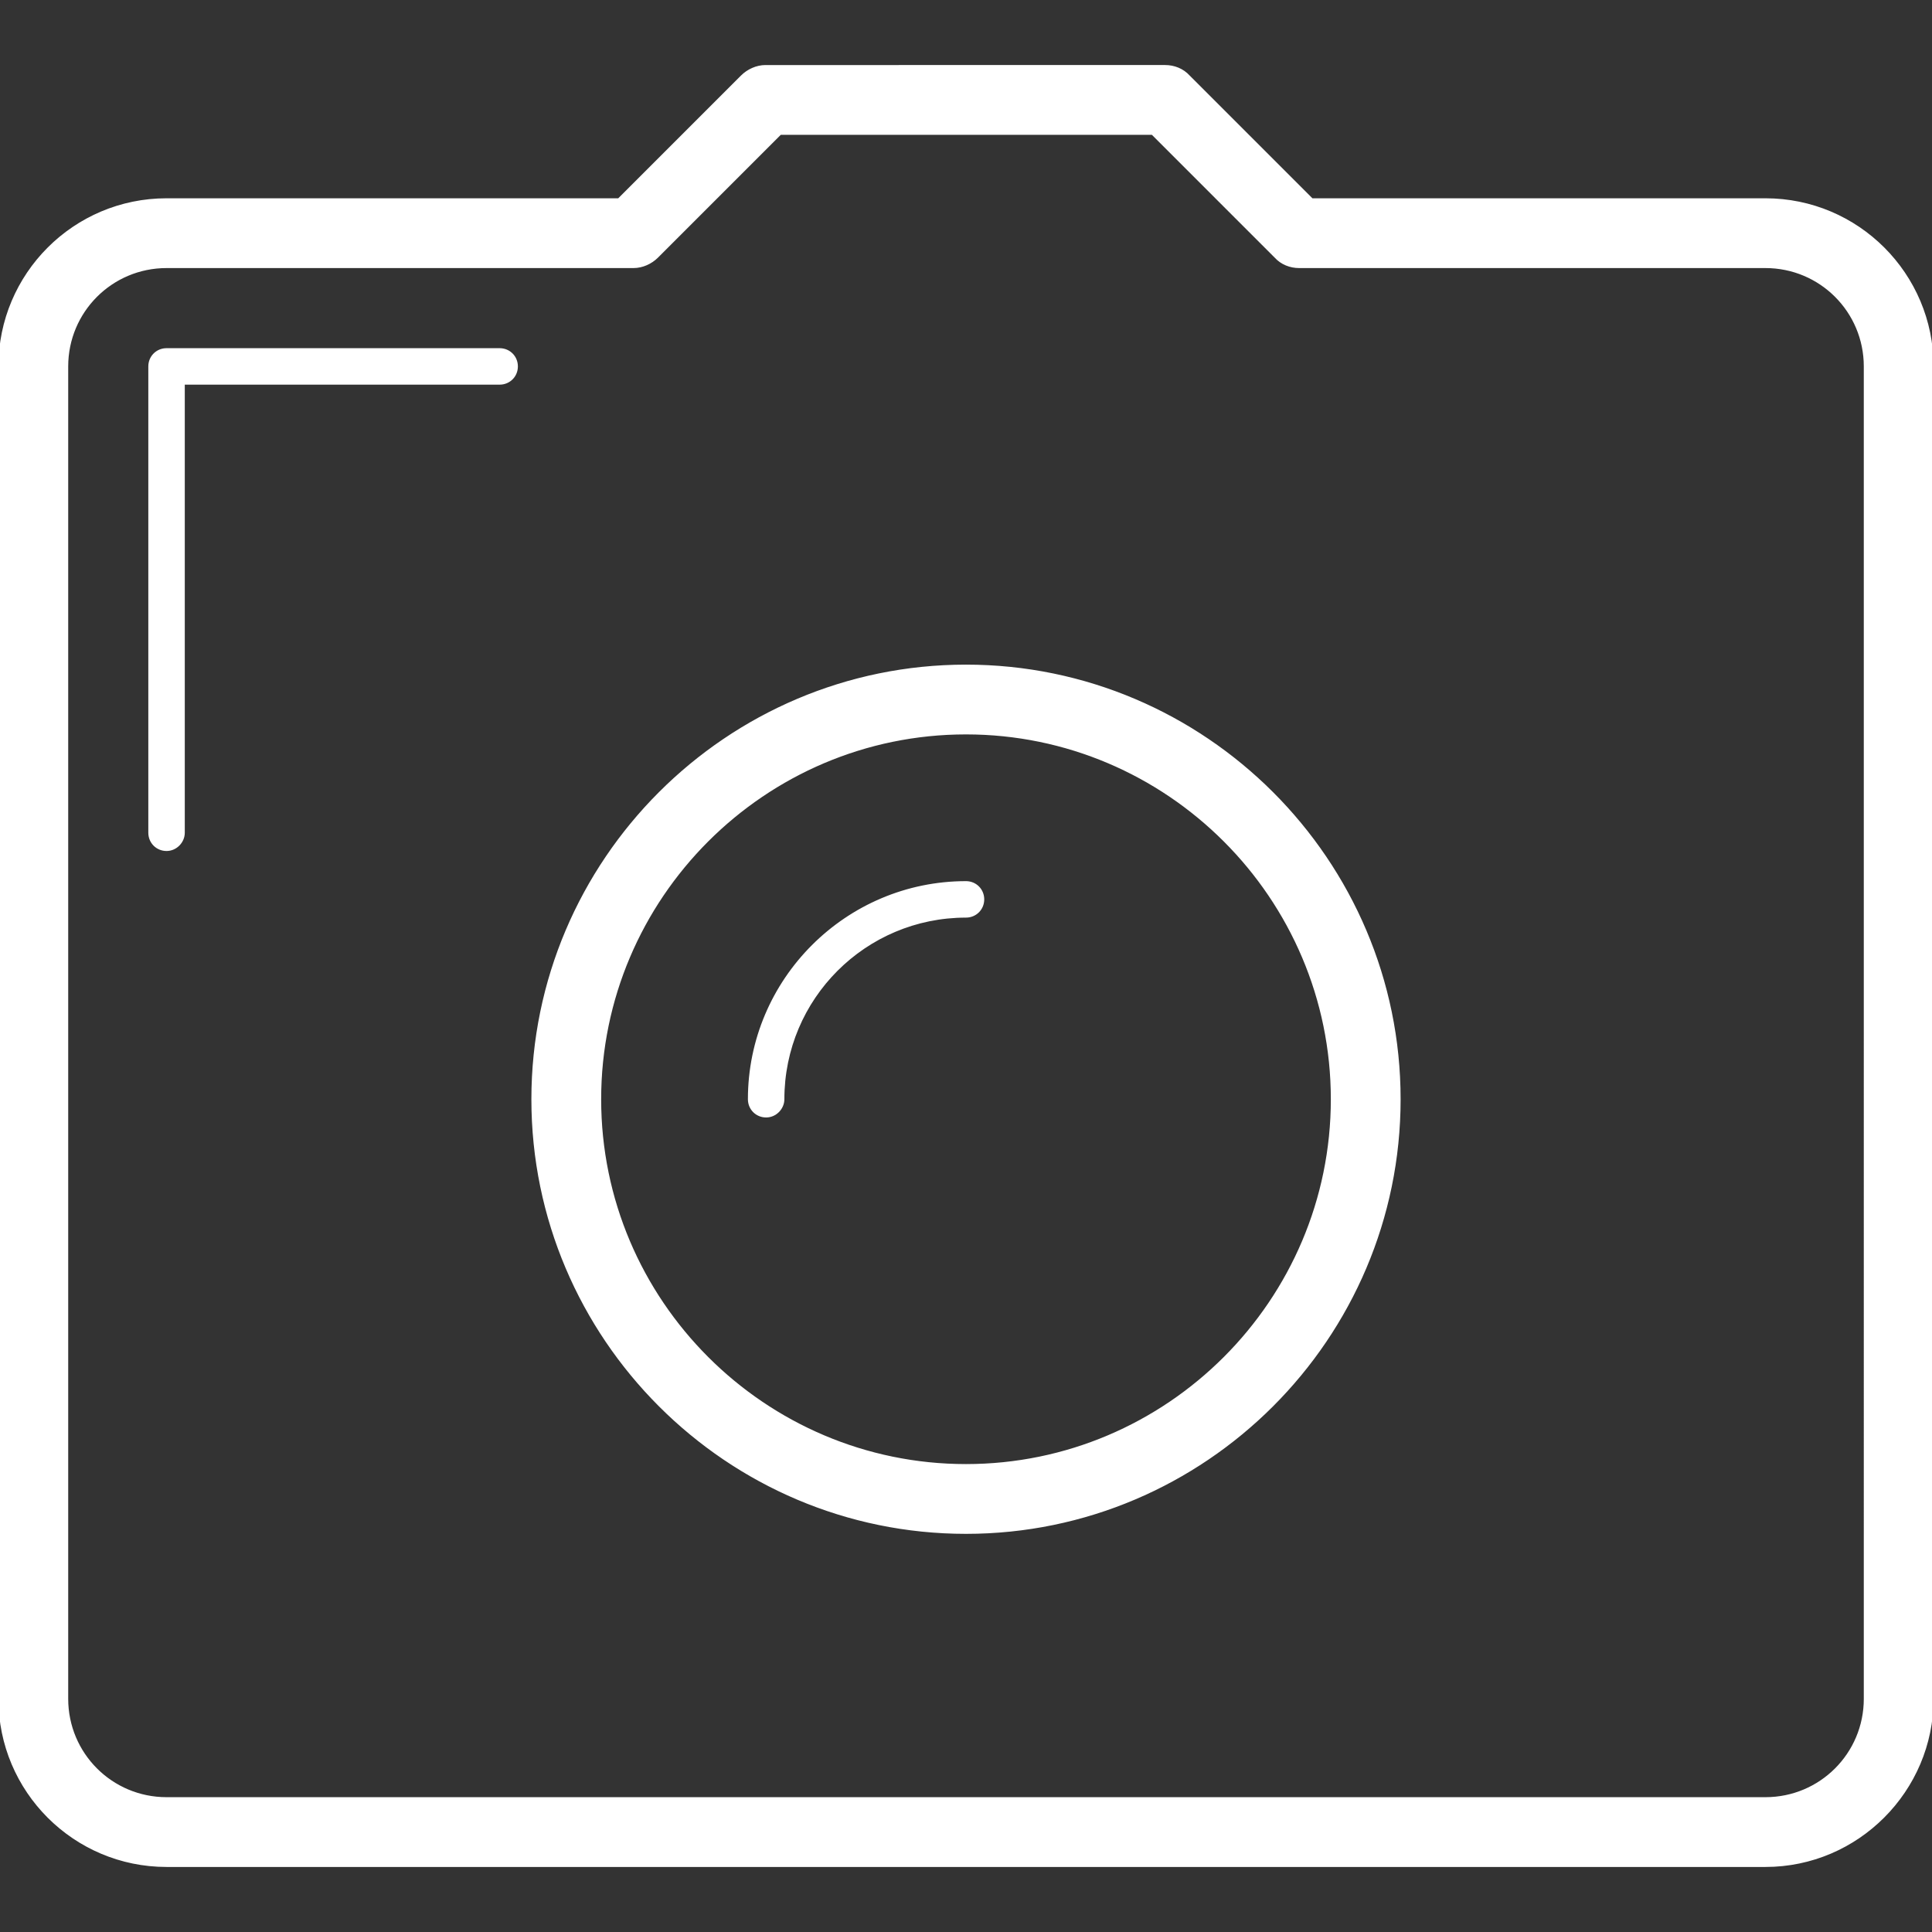
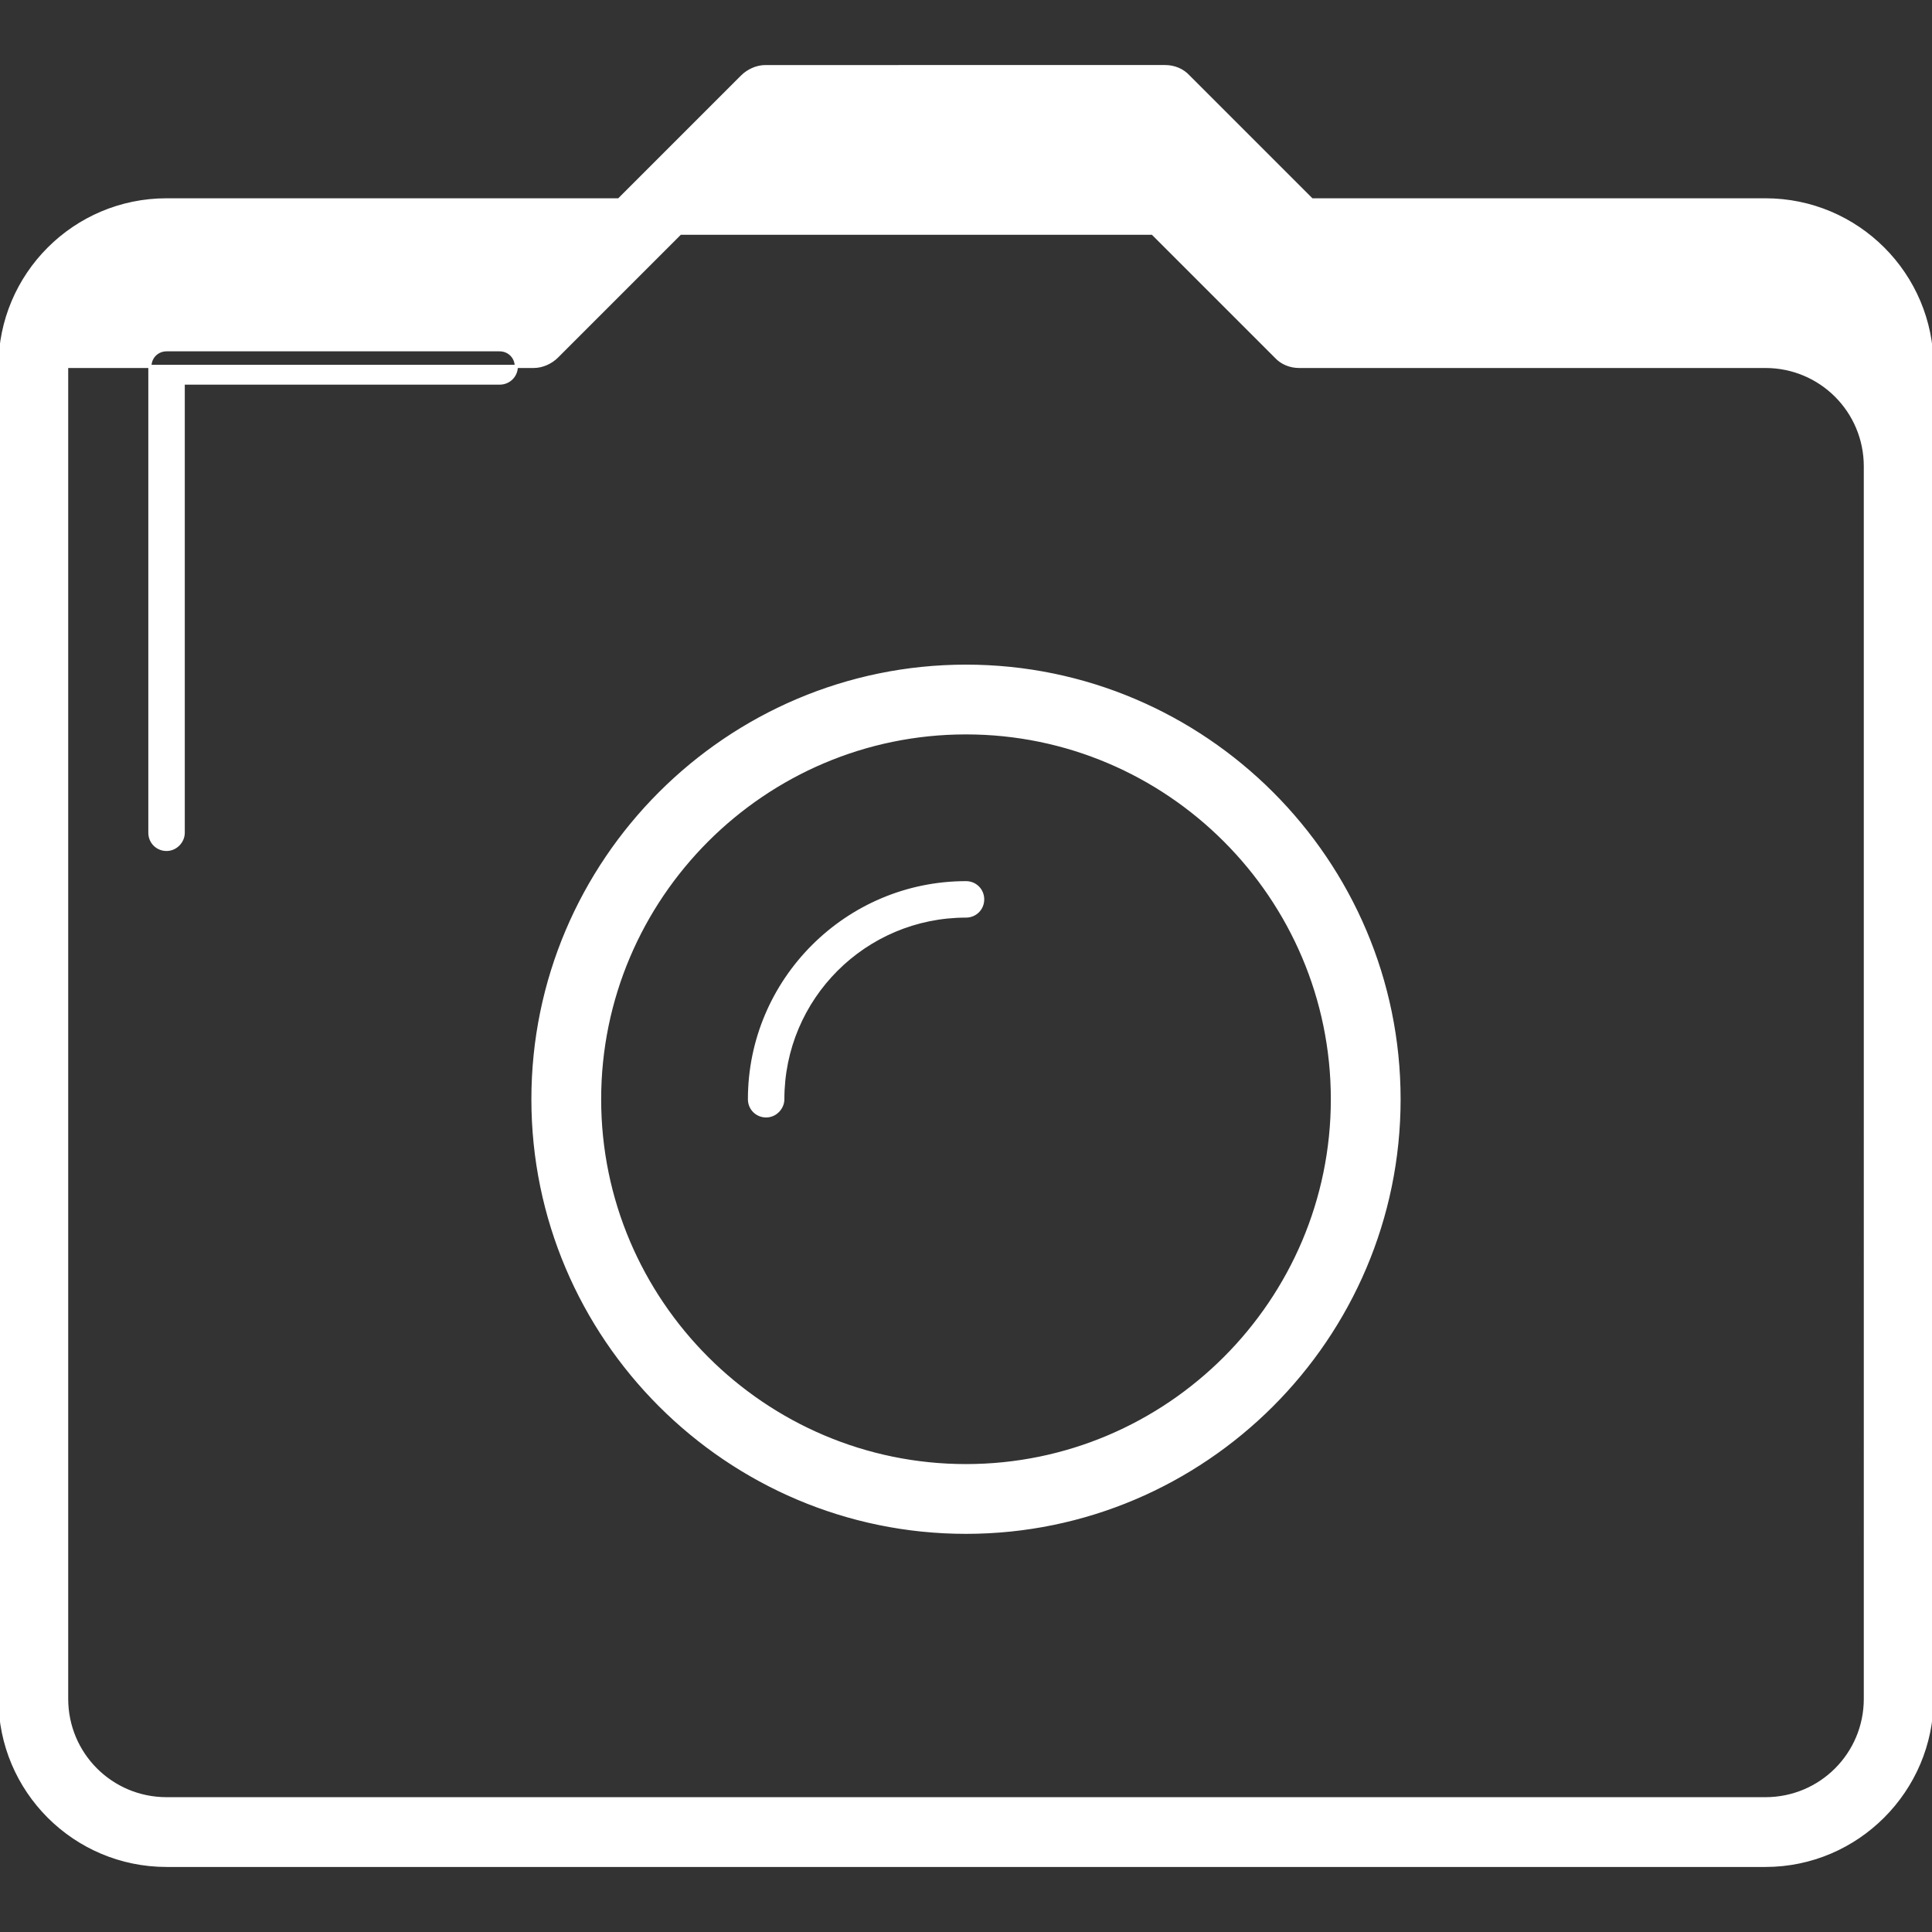
<svg xmlns="http://www.w3.org/2000/svg" fill="#ffffff" height="800px" width="800px" version="1.1" id="Capa_1" viewBox="0 0 612.001 612.001" xml:space="preserve" stroke="#ffffff">
  <rect x="0" y="0" width="612.001" height="612.001" fill="#333333" stroke="none" />
  <g id="SVGRepo_bgCarrier" stroke-width="0" />
  <g id="SVGRepo_tracerCarrier" stroke-linecap="round" stroke-linejoin="round" />
  <g id="SVGRepo_iconCarrier">
-     <path d="M559.241,63.311H415.527L376.486,24.27c-1.899-2.11-4.643-3.166-7.386-3.166H242.479c-2.743,0-5.487,1.266-7.386,3.166 l-39.041,39.041H52.759C23.636,63.311,0,86.947,0,116.07v422.069c0,29.123,23.636,52.759,52.759,52.759h506.483 c29.123,0,52.759-23.847,52.759-52.759V116.07C612,86.947,588.364,63.311,559.241,63.311z M590.897,538.138 c0,17.516-14.139,31.655-31.655,31.655H52.759c-17.516,0-31.655-14.139-31.655-31.655V116.07c0-17.516,14.139-31.655,31.655-31.655 l0,0h147.935c2.743,0,5.487-1.266,7.386-3.166l39.041-39.041H365.09l39.041,39.041c1.899,2.11,4.643,3.166,7.386,3.166h147.724 c17.516,0,31.655,14.139,31.655,31.655L590.897,538.138L590.897,538.138z M306,211.035c-75.55,0-137.172,61.622-137.172,137.172 S230.45,485.38,306,485.38s137.172-61.622,137.172-137.172S381.55,211.035,306,211.035z M306,464.276 c-63.943,0-116.069-52.125-116.069-116.069S242.057,232.139,306,232.139s116.069,52.126,116.069,116.069 S369.943,464.276,306,464.276z M311.276,284.896c0,2.954-2.321,5.276-5.276,5.276c-32.077,0-58.034,25.957-58.034,58.034 c0,2.744-2.321,5.276-5.276,5.276s-5.276-2.321-5.276-5.276c0-37.775,30.811-68.586,68.586-68.586 C308.954,279.62,311.276,281.943,311.276,284.896z M163.552,116.07c0,2.955-2.321,5.276-5.276,5.276H58.034v142.448 c0,2.743-2.321,5.276-5.276,5.276c-2.954,0-5.276-2.321-5.276-5.276V116.07c0-2.954,2.321-5.276,5.276-5.276h105.517 C161.23,110.794,163.552,113.115,163.552,116.07z" />
+     <path d="M559.241,63.311H415.527L376.486,24.27c-1.899-2.11-4.643-3.166-7.386-3.166H242.479c-2.743,0-5.487,1.266-7.386,3.166 l-39.041,39.041H52.759C23.636,63.311,0,86.947,0,116.07v422.069c0,29.123,23.636,52.759,52.759,52.759h506.483 c29.123,0,52.759-23.847,52.759-52.759V116.07C612,86.947,588.364,63.311,559.241,63.311z M590.897,538.138 c0,17.516-14.139,31.655-31.655,31.655H52.759c-17.516,0-31.655-14.139-31.655-31.655V116.07l0,0h147.935c2.743,0,5.487-1.266,7.386-3.166l39.041-39.041H365.09l39.041,39.041c1.899,2.11,4.643,3.166,7.386,3.166h147.724 c17.516,0,31.655,14.139,31.655,31.655L590.897,538.138L590.897,538.138z M306,211.035c-75.55,0-137.172,61.622-137.172,137.172 S230.45,485.38,306,485.38s137.172-61.622,137.172-137.172S381.55,211.035,306,211.035z M306,464.276 c-63.943,0-116.069-52.125-116.069-116.069S242.057,232.139,306,232.139s116.069,52.126,116.069,116.069 S369.943,464.276,306,464.276z M311.276,284.896c0,2.954-2.321,5.276-5.276,5.276c-32.077,0-58.034,25.957-58.034,58.034 c0,2.744-2.321,5.276-5.276,5.276s-5.276-2.321-5.276-5.276c0-37.775,30.811-68.586,68.586-68.586 C308.954,279.62,311.276,281.943,311.276,284.896z M163.552,116.07c0,2.955-2.321,5.276-5.276,5.276H58.034v142.448 c0,2.743-2.321,5.276-5.276,5.276c-2.954,0-5.276-2.321-5.276-5.276V116.07c0-2.954,2.321-5.276,5.276-5.276h105.517 C161.23,110.794,163.552,113.115,163.552,116.07z" />
  </g>
</svg>